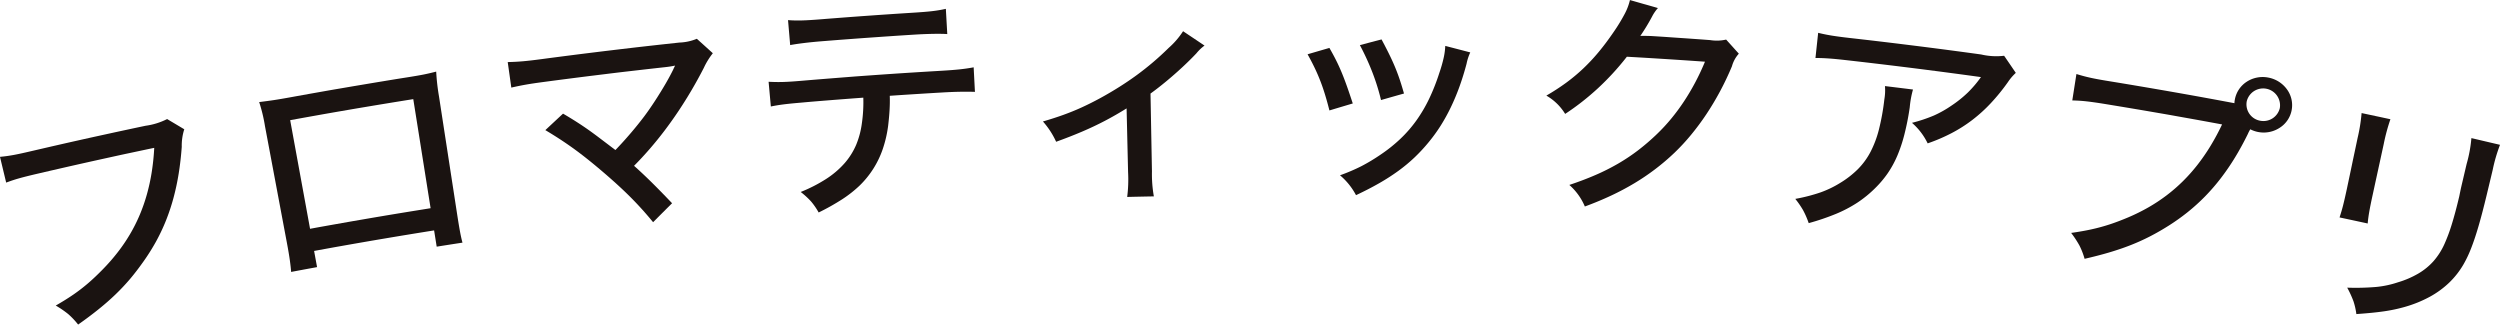
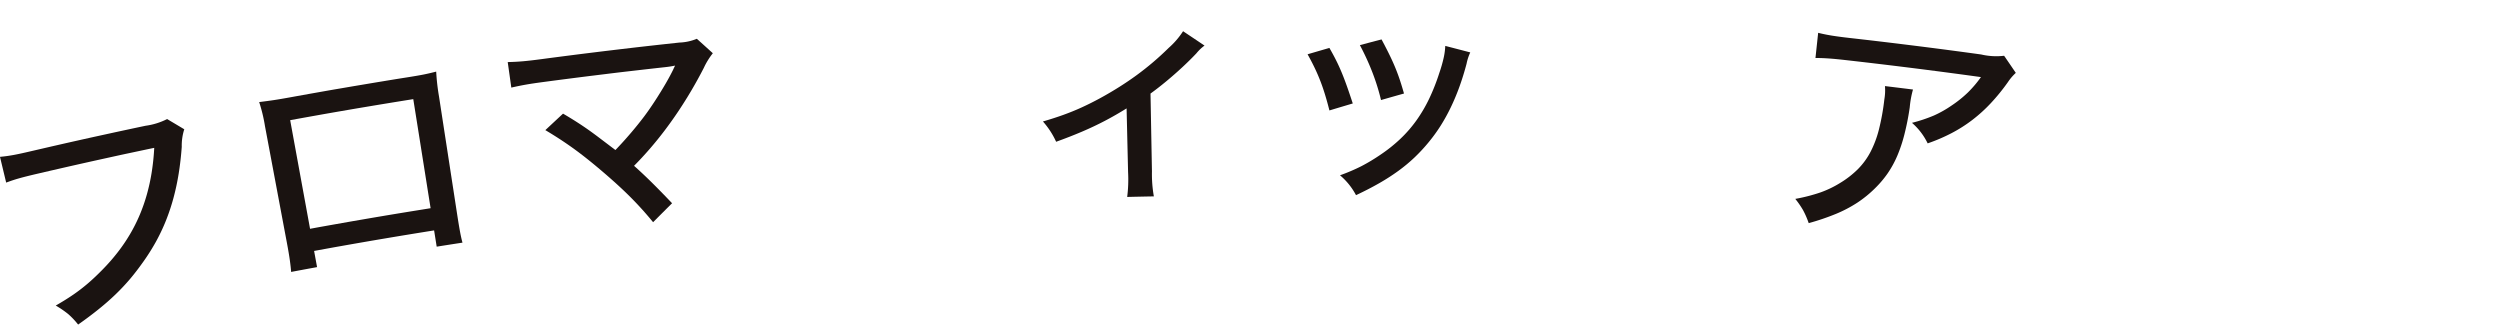
<svg xmlns="http://www.w3.org/2000/svg" width="278.309" height="36.131" viewBox="0 0 278.309 36.131">
  <g id="taitle_app" transform="translate(-66.219 -117.093)">
    <g id="グループ_1" data-name="グループ 1" transform="translate(66.219 117.093)">
      <path id="パス_1" data-name="パス 1" d="M86.732,140.3a6.026,6.026,0,0,0-.28,1.955c-.075,1.041-.189,2.032-.342,2.983a26.585,26.585,0,0,1-.585,2.731,22.654,22.654,0,0,1-.842,2.52,21.356,21.356,0,0,1-1.115,2.347,23.419,23.419,0,0,1-1.4,2.215c-.479.676-.962,1.312-1.47,1.912a23.511,23.511,0,0,1-1.622,1.724c-.579.557-1.2,1.1-1.89,1.655s-1.437,1.114-2.269,1.7a8.7,8.7,0,0,0-1.1-1.165,10.588,10.588,0,0,0-1.392-.952c.727-.417,1.365-.812,1.954-1.217a19.331,19.331,0,0,0,1.665-1.283c.535-.461,1.065-.965,1.631-1.546A21.289,21.289,0,0,0,79.318,154a18.9,18.9,0,0,0,1.362-2,18.171,18.171,0,0,0,1.082-2.143,19.119,19.119,0,0,0,.808-2.307,21.678,21.678,0,0,0,.541-2.49,26.049,26.049,0,0,0,.278-2.693c-1.036.217-1.968.416-2.837.6s-1.676.363-2.463.536-1.551.342-2.337.518-1.591.357-2.459.556-1.8.413-2.829.653c-.906.211-1.547.37-2.085.521s-.975.3-1.473.485l-.688-2.867c.562-.053,1.034-.118,1.593-.223s1.205-.251,2.116-.464c1-.232,1.9-.44,2.734-.631s1.617-.368,2.377-.538,1.5-.335,2.258-.5,1.54-.338,2.38-.519,1.741-.374,2.742-.584a7.509,7.509,0,0,0,2.406-.747C85.589,139.618,85.97,139.844,86.732,140.3Z" transform="translate(-66.219 -125.909)" fill="#1a1311" />
      <path id="パス_2" data-name="パス 2" d="M120.371,150.333l.33,1.8c-1.155.211-1.732.318-2.887.536-.026-.36-.071-.777-.144-1.3s-.177-1.142-.322-1.913l-.536-2.851-.465-2.476-.442-2.351-.465-2.476-.536-2.851a17.528,17.528,0,0,0-.647-2.69c.677-.087,1.148-.148,1.64-.222s1.006-.162,1.772-.3c1.038-.189,1.973-.357,2.845-.511s1.683-.3,2.473-.433,1.559-.268,2.35-.4,1.6-.269,2.475-.413,1.81-.3,2.851-.462c.823-.131,1.406-.229,1.9-.327s.912-.2,1.4-.324a23.488,23.488,0,0,0,.314,2.774c.161,1.044.305,1.984.44,2.861s.26,1.691.383,2.485l.363,2.36c.122.793.247,1.608.383,2.485l.44,2.861c.133.867.238,1.5.332,2.005s.179.873.271,1.208c-1.149.176-1.723.266-2.871.448-.115-.724-.172-1.086-.288-1.81-1.07.17-2.034.326-2.932.473s-1.733.287-2.545.424-1.6.272-2.416.413-1.646.287-2.542.446S121.438,150.138,120.371,150.333Zm11.04-16.9c-1.1.175-2.086.335-3.007.486s-1.777.294-2.611.434-1.644.279-2.478.423-1.688.294-2.608.458-1.905.341-3,.541l.485,2.652.422,2.3.4,2.188c.135.736.273,1.491.422,2.3l.485,2.652c1.071-.2,2.037-.369,2.938-.53s1.738-.306,2.554-.447,1.61-.277,2.426-.415,1.654-.277,2.557-.425,1.87-.3,2.945-.476c-.154-.972-.294-1.846-.423-2.663s-.25-1.575-.367-2.314-.232-1.458-.349-2.2-.238-1.5-.368-2.313Z" transform="translate(-85.404 -122.397)" fill="#1a1311" />
-       <path id="パス_3" data-name="パス 3" d="M166.483,132.619c.855.5,1.532.926,2.154,1.342s1.191.827,1.829,1.31c1.641,1.241,1.637,1.243,1.849,1.4.572-.592,1.154-1.237,1.7-1.876s1.058-1.275,1.488-1.846c.383-.508.8-1.108,1.208-1.735s.815-1.283,1.174-1.9.671-1.2.9-1.678a.922.922,0,0,1,.114-.226.227.227,0,0,1,.068-.141,10.484,10.484,0,0,1-1.093.173c-1.081.12-2.053.229-2.961.334s-1.75.2-2.571.3-1.62.2-2.44.3-1.662.208-2.569.324-1.878.243-2.956.387c-.877.117-1.479.205-2.017.3s-1.013.193-1.635.333l-.4-2.842c.56-.011,1.068-.035,1.653-.085s1.247-.127,2.115-.243c1.02-.136,1.955-.258,2.834-.371s1.7-.217,2.495-.315,1.56-.192,2.326-.284,1.532-.183,2.327-.276,1.618-.186,2.5-.285,1.817-.2,2.84-.311a5.575,5.575,0,0,0,1.964-.421c.714.642,1.07.963,1.78,1.607a8,8,0,0,0-1,1.625q-.651,1.269-1.359,2.473t-1.464,2.338q-.757,1.133-1.561,2.192t-1.652,2.036q-.847.978-1.734,1.87c.564.5,1.185,1.078,1.884,1.766s1.476,1.482,2.35,2.4c-.848.843-1.271,1.266-2.112,2.112-.567-.692-1.13-1.336-1.724-1.969s-1.22-1.255-1.915-1.9-1.456-1.317-2.323-2.048c-.754-.637-1.434-1.185-2.084-1.681s-1.273-.94-1.915-1.37-1.3-.845-2.036-1.283C165.3,133.723,165.692,133.355,166.483,132.619Z" transform="translate(-103.804 -119.969)" fill="#1a1311" />
-       <path id="パス_4" data-name="パス 4" d="M222.165,128.412c.02.5.01,1.051-.023,1.616s-.089,1.148-.158,1.726a13.345,13.345,0,0,1-.6,2.589,10.282,10.282,0,0,1-2.6,4.088,13.427,13.427,0,0,1-1.9,1.492,25.849,25.849,0,0,1-2.634,1.48,7.677,7.677,0,0,0-.843-1.226,9,9,0,0,0-1.156-1.058,16.749,16.749,0,0,0,2.825-1.445,9.824,9.824,0,0,0,2.043-1.737,7.714,7.714,0,0,0,1.316-2.09,9.485,9.485,0,0,0,.624-2.361,16.379,16.379,0,0,0,.162-2.866c-.9.066-1.653.123-2.355.177s-1.353.106-2.054.162-1.452.118-2.354.2c-.941.08-1.581.142-2.107.209s-.939.137-1.424.235l-.25-2.752c.554.029,1.045.039,1.605.023s1.192-.058,2.026-.129c1.036-.088,1.987-.166,2.879-.237s1.729-.136,2.535-.2,1.584-.118,2.362-.174,1.556-.11,2.363-.165,1.643-.109,2.536-.165,1.845-.115,2.883-.175c.85-.05,1.521-.1,2.1-.162s1.062-.134,1.539-.225c.056,1.093.085,1.64.142,2.733-.439-.017-.966-.022-1.571-.013s-1.289.035-2.04.079c-1.174.068-2.054.122-2.935.178S223.338,128.332,222.165,128.412Zm-11.325-8.425a14.2,14.2,0,0,0,1.509.038c.563-.014,1.236-.056,2.163-.13,1.022-.082,1.916-.151,2.746-.214s1.6-.119,2.364-.174,1.533-.108,2.364-.164,1.726-.115,2.748-.179c.957-.06,1.635-.114,2.194-.18a14.226,14.226,0,0,0,1.481-.252l.159,2.811c-.389-.031-.971-.037-1.622-.025s-1.369.042-2.031.084c-1.026.064-1.925.123-2.759.18s-1.6.11-2.374.165-1.539.112-2.373.174-1.732.133-2.757.215c-.814.065-1.5.135-2.089.208s-1.074.147-1.484.223Z" transform="translate(-123.114 -117.748)" fill="#1a1311" />
+       <path id="パス_3" data-name="パス 3" d="M166.483,132.619c.855.5,1.532.926,2.154,1.342s1.191.827,1.829,1.31c1.641,1.241,1.637,1.243,1.849,1.4.572-.592,1.154-1.237,1.7-1.876s1.058-1.275,1.488-1.846c.383-.508.8-1.108,1.208-1.735s.815-1.283,1.174-1.9.671-1.2.9-1.678a.922.922,0,0,1,.114-.226.227.227,0,0,1,.068-.141,10.484,10.484,0,0,1-1.093.173c-1.081.12-2.053.229-2.961.334s-1.75.2-2.571.3-1.62.2-2.44.3-1.662.208-2.569.324-1.878.243-2.956.387c-.877.117-1.479.205-2.017.3s-1.013.193-1.635.333l-.4-2.842c.56-.011,1.068-.035,1.653-.085s1.247-.127,2.115-.243c1.02-.136,1.955-.258,2.834-.371s1.7-.217,2.495-.315,1.56-.192,2.326-.284,1.532-.183,2.327-.276,1.618-.186,2.5-.285,1.817-.2,2.84-.311a5.575,5.575,0,0,0,1.964-.421c.714.642,1.07.963,1.78,1.607a8,8,0,0,0-1,1.625q-.651,1.269-1.359,2.473t-1.464,2.338q-.757,1.133-1.561,2.192t-1.652,2.036q-.847.978-1.734,1.87c.564.5,1.185,1.078,1.884,1.766s1.476,1.482,2.35,2.4c-.848.843-1.271,1.266-2.112,2.112-.567-.692-1.13-1.336-1.724-1.969s-1.22-1.255-1.915-1.9-1.456-1.317-2.323-2.048c-.754-.637-1.434-1.185-2.084-1.681s-1.273-.94-1.915-1.37-1.3-.845-2.036-1.283C165.3,133.723,165.692,133.355,166.483,132.619" transform="translate(-103.804 -119.969)" fill="#1a1311" />
      <path id="パス_5" data-name="パス 5" d="M277.514,124.479a4.842,4.842,0,0,0-.9.858c-.48.51-1.021,1.041-1.59,1.569s-1.168,1.052-1.765,1.547-1.193.959-1.759,1.368c.022,1.158.04,2.123.056,3.024s.032,1.738.049,2.639.035,1.866.056,3.024a14.25,14.25,0,0,0,.212,2.759c-1.188.022-1.781.034-2.969.062a15.326,15.326,0,0,0,.1-2.766c-.022-.946-.04-1.734-.058-2.469s-.033-1.419-.05-2.154-.035-1.524-.058-2.469c-.814.506-1.608.963-2.423,1.389s-1.648.82-2.539,1.2-1.839.751-2.881,1.126a9.052,9.052,0,0,0-1.47-2.258c.834-.245,1.574-.482,2.274-.735s1.358-.519,2.027-.824,1.354-.646,2.093-1.049,1.441-.818,2.115-1.243,1.319-.862,1.943-1.319,1.226-.933,1.815-1.434,1.165-1.029,1.734-1.589a8.872,8.872,0,0,0,1.6-1.855C276.084,123.52,276.562,123.839,277.514,124.479Z" transform="translate(-143.422 -119.405)" fill="#1a1311" />
      <path id="パス_6" data-name="パス 6" d="M311.007,125.346c.375.652.68,1.226.957,1.813s.525,1.184.786,1.882.534,1.5.859,2.488c-1.041.309-1.562.464-2.6.778-.213-.844-.423-1.586-.652-2.277a20.549,20.549,0,0,0-.765-1.977c-.289-.644-.62-1.292-1.015-2C309.548,125.77,310.034,125.628,311.007,125.346Zm15.68.5a5.581,5.581,0,0,0-.41,1.259q-.354,1.341-.793,2.556a24.5,24.5,0,0,1-.964,2.3,20.366,20.366,0,0,1-1.136,2.054,18.051,18.051,0,0,1-1.311,1.808,18.828,18.828,0,0,1-1.587,1.714,18.118,18.118,0,0,1-1.817,1.507,23.135,23.135,0,0,1-2.141,1.375c-.778.445-1.626.88-2.559,1.319a7.4,7.4,0,0,0-1.781-2.213,20.94,20.94,0,0,0,2.377-1.013,20.478,20.478,0,0,0,2.171-1.308,16.8,16.8,0,0,0,2.181-1.745,14.352,14.352,0,0,0,1.769-2.032,16.076,16.076,0,0,0,1.421-2.413,22.74,22.74,0,0,0,1.138-2.887,15.378,15.378,0,0,0,.48-1.667,7.51,7.51,0,0,0,.18-1.339C325.019,125.41,325.576,125.554,326.687,125.845Zm-9.875-1.446c.466.871.826,1.58,1.124,2.222s.534,1.217.75,1.818.41,1.231.625,1.981c-1.025.289-1.536.434-2.558.727q-.234-.989-.571-2t-.782-2.039q-.444-1.029-1-2.077C315.363,124.779,315.846,124.651,316.812,124.4Z" transform="translate(-163.013 -120.011)" fill="#1a1311" />
-       <path id="パス_7" data-name="パス 7" d="M365.254,117.989a4.473,4.473,0,0,0-.659.963,22.877,22.877,0,0,1-1.3,2.141c.222-.01.61-.008,1.192.009.876.056,1.607.1,2.289.15s1.315.089,2,.138,1.412.1,2.288.166a4.7,4.7,0,0,0,1.784-.056c.566.627.849.941,1.413,1.569a3.432,3.432,0,0,0-.766,1.4c-.4.957-.84,1.886-1.318,2.778s-.99,1.749-1.532,2.562a27.778,27.778,0,0,1-1.707,2.3,23.235,23.235,0,0,1-1.845,1.992,25.005,25.005,0,0,1-2.123,1.809,25.494,25.494,0,0,1-2.334,1.58,28.945,28.945,0,0,1-2.6,1.38c-.917.43-1.885.832-2.916,1.211a6.637,6.637,0,0,0-1.729-2.4c1.044-.348,2-.71,2.9-1.1a24.3,24.3,0,0,0,2.514-1.262,21.4,21.4,0,0,0,2.249-1.5A24.549,24.549,0,0,0,365.163,132a19.976,19.976,0,0,0,1.566-1.691,22.606,22.606,0,0,0,1.419-1.917q.67-1.012,1.259-2.123t1.086-2.308c-1.159-.082-2.125-.148-3.026-.207s-1.739-.112-2.641-.168-1.868-.113-3.028-.178q-.763.975-1.565,1.847t-1.653,1.66q-.852.787-1.762,1.5t-1.891,1.359a5.883,5.883,0,0,0-2.094-2.038,24.421,24.421,0,0,0,2.185-1.416,19.735,19.735,0,0,0,1.91-1.589,21.1,21.1,0,0,0,1.738-1.859c.561-.676,1.111-1.413,1.666-2.226a19.628,19.628,0,0,0,1.22-2,6.415,6.415,0,0,0,.587-1.547l1.559.446C364.164,117.673,364.631,117.808,365.254,117.989Z" transform="translate(-180.688 -117.093)" fill="#1a1311" />
      <path id="パス_8" data-name="パス 8" d="M412.082,129.488a10.728,10.728,0,0,0-.362,1.989,29,29,0,0,1-.592,3,16.248,16.248,0,0,1-.8,2.4,11.252,11.252,0,0,1-1.07,1.949,11.429,11.429,0,0,1-1.4,1.653,12.793,12.793,0,0,1-1.979,1.609,14.409,14.409,0,0,1-2.383,1.248,26.4,26.4,0,0,1-3.023,1.026,9.607,9.607,0,0,0-.624-1.437,10.108,10.108,0,0,0-.869-1.262,19.006,19.006,0,0,0,2.805-.721,11.414,11.414,0,0,0,2.224-1.077,10.392,10.392,0,0,0,1.95-1.523,8,8,0,0,0,1.391-1.905,11.549,11.549,0,0,0,.942-2.509,25.378,25.378,0,0,0,.6-3.333,5.862,5.862,0,0,0,.07-1.49c.624.075,1.092.132,1.56.19Zm11.445-1.853a5.748,5.748,0,0,0-.877,1.028,22.21,22.21,0,0,1-1.9,2.339,16.816,16.816,0,0,1-2.062,1.872,16.015,16.015,0,0,1-2.315,1.471,19.584,19.584,0,0,1-2.657,1.138,7.137,7.137,0,0,0-1.747-2.287,16.941,16.941,0,0,0,2.441-.814,12.274,12.274,0,0,0,1.993-1.127,12.748,12.748,0,0,0,1.786-1.434,12.481,12.481,0,0,0,1.458-1.717c-1.187-.165-2.256-.309-3.254-.442s-1.925-.253-2.828-.369-1.783-.226-2.687-.338-1.831-.224-2.831-.343-2.07-.243-3.26-.378c-.88-.1-1.506-.162-2.045-.2s-.989-.055-1.517-.058l.3-2.8c.49.119.948.216,1.5.306s1.2.175,2.07.274c1.166.132,2.216.253,3.2.37s1.888.226,2.774.336,1.748.217,2.633.33,1.793.231,2.772.361,2.025.271,3.189.432a7.419,7.419,0,0,0,2.564.145C422.75,126.491,423.01,126.873,423.527,127.635Z" transform="translate(-199.121 -119.522)" fill="#1a1311" />
-       <path id="パス_9" data-name="パス 9" d="M468.285,134.064a2.118,2.118,0,0,1,.05-.423,3,3,0,0,1,1.322-1.968,3.258,3.258,0,0,1,2.408-.459,3.309,3.309,0,0,1,2.079,1.326,2.98,2.98,0,0,1-.843,4.275,3.252,3.252,0,0,1-3.251.153,3.745,3.745,0,0,0-.268.517q-.693,1.409-1.444,2.64a25.946,25.946,0,0,1-1.58,2.305,22.458,22.458,0,0,1-1.741,2.008,21.648,21.648,0,0,1-1.929,1.747,23.325,23.325,0,0,1-2.141,1.524c-.7.441-1.385.836-2.082,1.193s-1.406.677-2.151.969-1.527.558-2.371.808-1.748.482-2.738.71a8.22,8.22,0,0,0-.575-1.483,11.207,11.207,0,0,0-.921-1.4c.829-.118,1.568-.246,2.266-.4a20.69,20.69,0,0,0,2.023-.551c.668-.219,1.347-.479,2.088-.792a21.166,21.166,0,0,0,2.233-1.108,18.858,18.858,0,0,0,2.018-1.335,18.279,18.279,0,0,0,1.816-1.575,19.237,19.237,0,0,0,1.626-1.831,21.847,21.847,0,0,0,1.448-2.1,26.353,26.353,0,0,0,1.283-2.386c-1.04-.193-1.975-.365-2.849-.523s-1.685-.3-2.476-.443-1.561-.274-2.353-.411-1.6-.274-2.479-.422-1.813-.3-2.855-.473c-.915-.149-1.559-.238-2.111-.3s-1.009-.083-1.553-.1l.461-2.939c.537.165,1,.291,1.55.413s1.2.24,2.123.389c1.115.182,2.118.349,3.054.507s1.8.306,2.651.453,1.67.291,2.516.441,1.714.306,2.648.477S467.173,133.855,468.285,134.064Zm1.365-.175a1.847,1.847,0,0,0,1.489,2.124,1.874,1.874,0,0,0,2.2-1.411,1.881,1.881,0,0,0-3.692-.713Z" transform="translate(-219.54 -122.576)" fill="#1a1311" />
-       <path id="パス_10" data-name="パス 10" d="M505.518,138.737a21.305,21.305,0,0,0-.742,2.748l-.619,2.843c-.186.853-.372,1.706-.619,2.843-.159.727-.279,1.312-.368,1.82s-.147.936-.182,1.351c-.626-.137-1.1-.238-1.566-.339s-.94-.2-1.566-.335c.163-.509.284-.911.4-1.374s.238-.989.4-1.742c.241-1.138.423-1.992.6-2.846s.363-1.707.6-2.846a18.846,18.846,0,0,0,.454-2.81l1.6.342C504.4,138.493,504.879,138.6,505.518,138.737Zm12.2,2.848a17.8,17.8,0,0,0-.818,2.809l-.669,2.79c-.327,1.361-.627,2.509-.915,3.49s-.562,1.793-.835,2.482a12.787,12.787,0,0,1-.831,1.743,9.261,9.261,0,0,1-1.618,2.056,10.144,10.144,0,0,1-2.175,1.57,13.645,13.645,0,0,1-2.726,1.1,17.343,17.343,0,0,1-2.313.493c-.85.125-1.831.219-3.091.309a7.8,7.8,0,0,0-.32-1.42,11.443,11.443,0,0,0-.7-1.521,27.059,27.059,0,0,0,3.274-.083,10.893,10.893,0,0,0,2.38-.514,10.338,10.338,0,0,0,2.282-.984,7.015,7.015,0,0,0,1.7-1.4,7.678,7.678,0,0,0,1.2-1.9,18.5,18.5,0,0,0,.8-2.15c.272-.874.551-1.914.84-3.142.079-.386.118-.578.2-.963l.613-2.613a15.109,15.109,0,0,0,.537-2.9c.637.149,1.115.262,1.593.375Z" transform="translate(-239.408 -125.463)" fill="#1a1311" />
    </g>
  </g>
</svg>